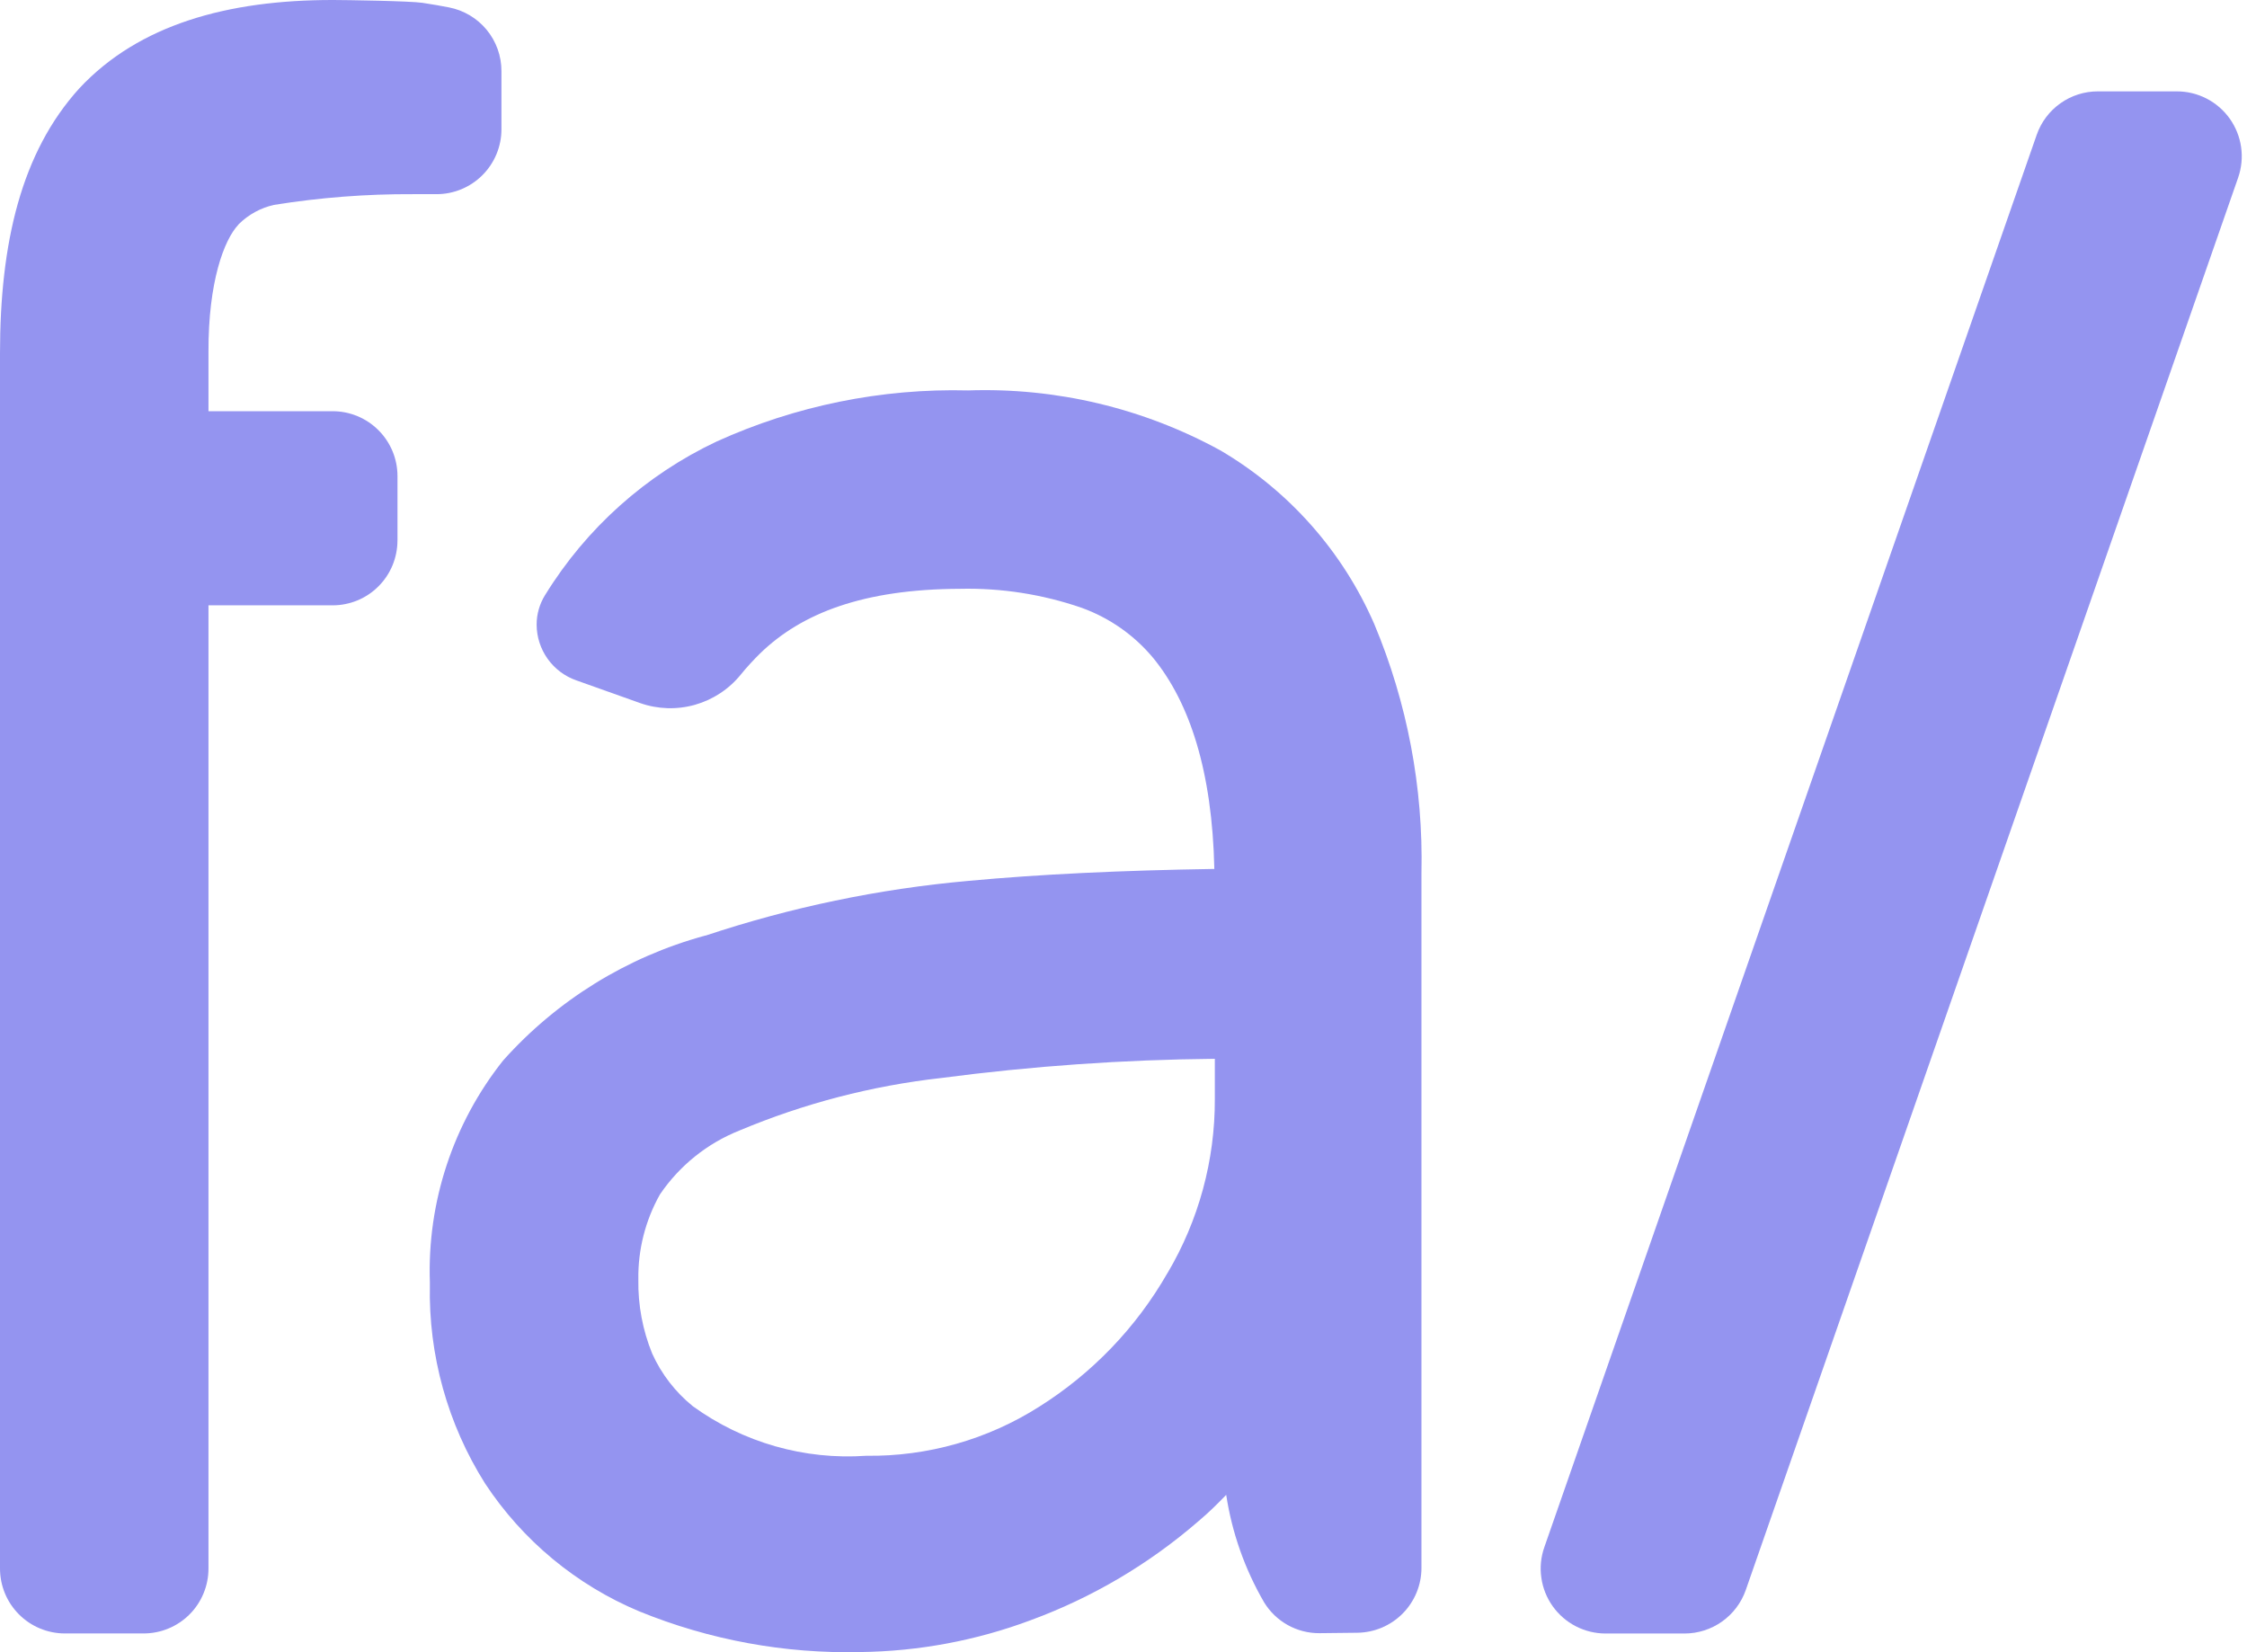
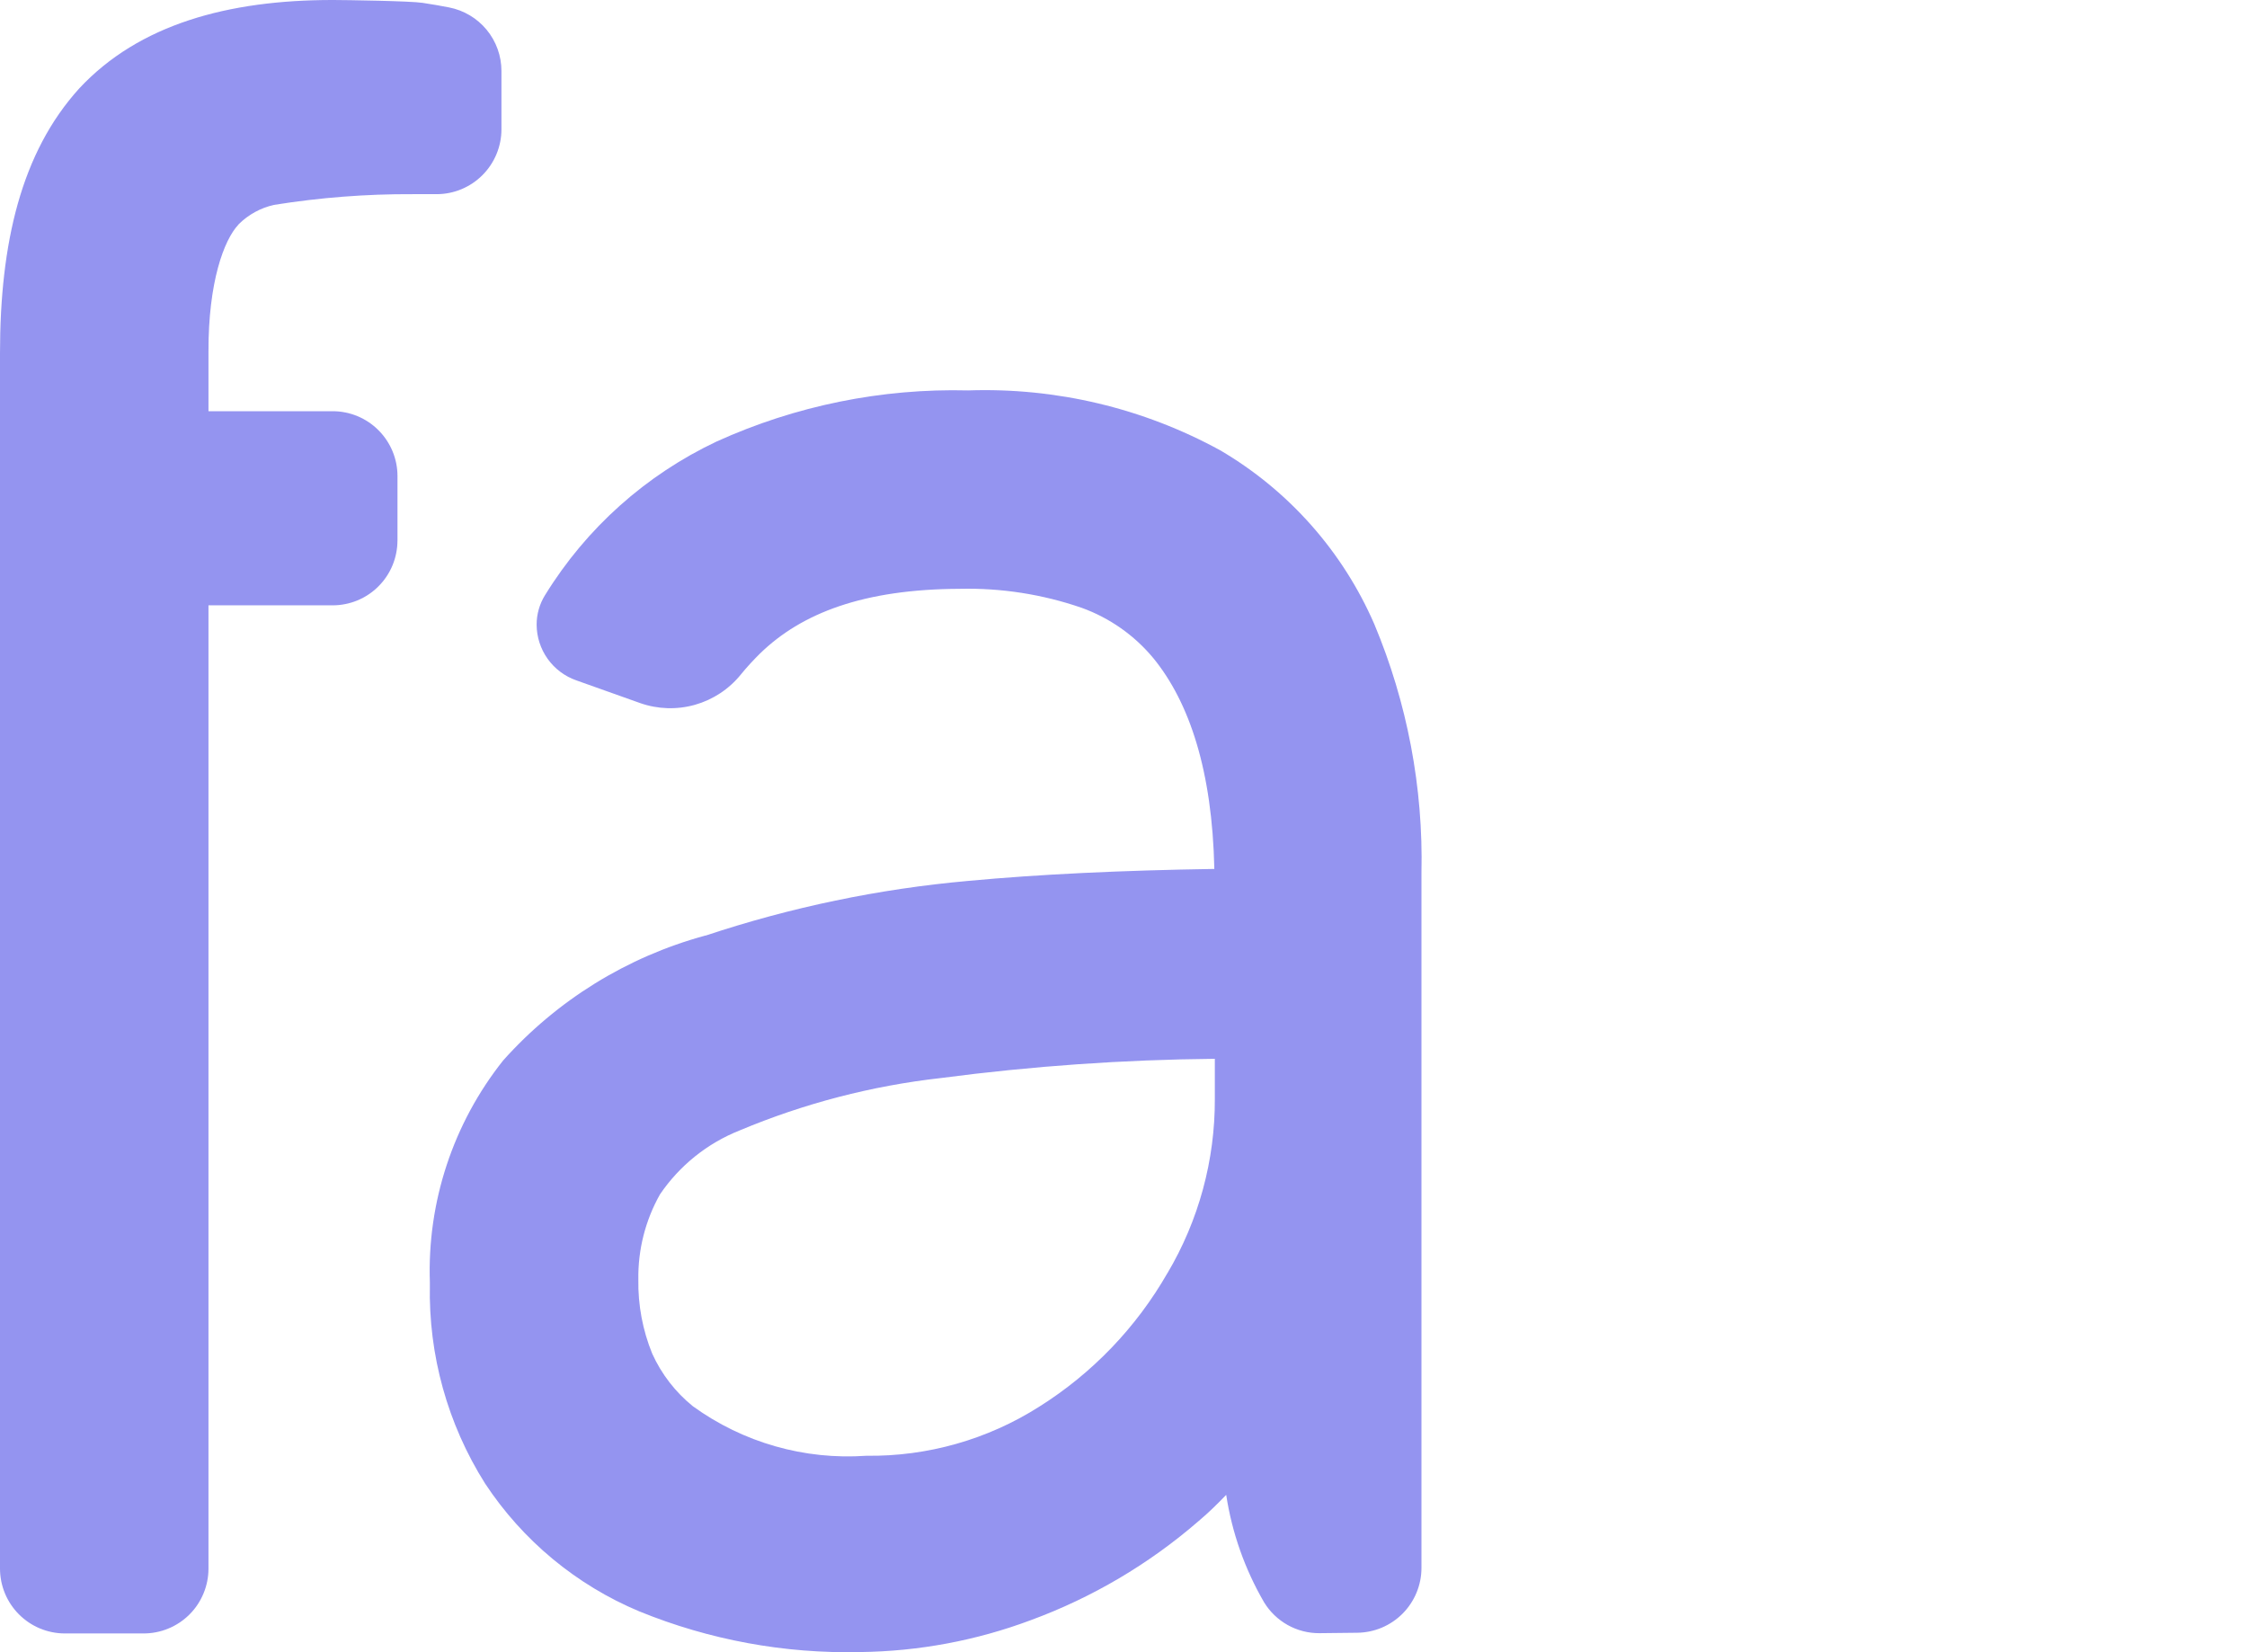
<svg xmlns="http://www.w3.org/2000/svg" fill="none" height="50" viewBox="0 0 68 50" width="68">
-   <path d="M65.879 2.765H63.49C63.082 2.764 62.684 2.891 62.352 3.127C62.019 3.363 61.769 3.697 61.635 4.083L46.735 46.824C46.631 47.12 46.6 47.436 46.645 47.746C46.688 48.057 46.806 48.352 46.988 48.608C47.17 48.863 47.41 49.072 47.688 49.215C47.967 49.359 48.276 49.434 48.59 49.434H50.978C51.385 49.434 51.783 49.307 52.115 49.071C52.447 48.835 52.698 48.501 52.832 48.117L67.732 5.376C67.835 5.08 67.866 4.763 67.822 4.453C67.778 4.143 67.66 3.847 67.479 3.592C67.297 3.336 67.057 3.128 66.779 2.984C66.5 2.84 66.192 2.765 65.879 2.765Z" fill="#9494F0" />
  <path d="M12.029 16.356V14.408C12.029 13.887 11.822 13.388 11.454 13.02C11.086 12.651 10.587 12.444 10.066 12.444H6.309V10.639C6.303 8.529 6.78 7.265 7.209 6.805L7.229 6.78C7.522 6.492 7.889 6.291 8.29 6.201C9.679 5.978 11.084 5.869 12.49 5.876H13.212C13.733 5.876 14.232 5.669 14.6 5.3C14.968 4.932 15.175 4.433 15.175 3.912V2.152C15.176 1.696 15.018 1.254 14.728 0.902C14.438 0.55 14.035 0.311 13.587 0.224C13.349 0.178 13.087 0.131 12.787 0.086C12.416 0.029 10.47 0.001 10.087 0H10.06C6.897 0 4.204 0.739 2.4 2.674C0.638 4.615 0 7.361 0 10.697V47.47C0.001 47.989 0.206 48.486 0.572 48.853C0.937 49.221 1.434 49.429 1.952 49.432H4.345C4.603 49.432 4.858 49.382 5.096 49.283C5.335 49.185 5.551 49.04 5.734 48.858C5.916 48.676 6.061 48.459 6.159 48.221C6.258 47.983 6.309 47.728 6.309 47.47V18.319H10.065C10.323 18.319 10.578 18.268 10.816 18.17C11.055 18.071 11.271 17.927 11.453 17.744C11.636 17.562 11.78 17.346 11.879 17.107C11.977 16.869 12.028 16.614 12.028 16.356" fill="#9494F0" />
  <path d="M36.928 13.628C34.594 12.35 31.959 11.724 29.299 11.815C26.677 11.749 24.075 12.278 21.687 13.361C19.546 14.372 17.745 15.982 16.503 17.997L16.494 18.01C16.328 18.279 16.239 18.589 16.24 18.905C16.242 19.276 16.358 19.636 16.573 19.938C16.788 20.239 17.09 20.467 17.44 20.589L19.367 21.275C19.903 21.465 20.484 21.483 21.031 21.329C21.577 21.174 22.063 20.854 22.42 20.412C22.602 20.189 22.797 19.977 23.002 19.775C24.263 18.551 26.134 17.83 29.046 17.819C30.299 17.79 31.547 17.984 32.732 18.393C33.581 18.699 34.332 19.227 34.907 19.922C35.998 21.261 36.685 23.33 36.749 26.296C33.943 26.34 31.449 26.457 29.303 26.658C26.599 26.899 23.933 27.455 21.357 28.312H21.348L21.325 28.318C18.969 28.961 16.851 30.273 15.225 32.094C13.711 34 12.925 36.382 13.009 38.814V38.878C12.964 41.004 13.545 43.095 14.679 44.893C15.815 46.618 17.439 47.965 19.344 48.763C21.466 49.629 23.744 50.049 26.036 49.995C27.799 49.974 29.544 49.648 31.195 49.03C33.052 48.347 34.769 47.334 36.265 46.038C36.565 45.787 36.838 45.518 37.108 45.238C37.283 46.384 37.672 47.487 38.254 48.489C38.429 48.776 38.675 49.013 38.968 49.177C39.261 49.34 39.591 49.426 39.927 49.424L41.076 49.411C41.593 49.405 42.086 49.196 42.45 48.828C42.813 48.461 43.017 47.965 43.017 47.448V26.413C43.074 23.834 42.588 21.27 41.591 18.89C40.634 16.687 39.001 14.844 36.928 13.628ZM35.329 38.528C34.387 40.172 33.055 41.56 31.451 42.569C29.888 43.563 28.068 44.08 26.216 44.055C24.344 44.187 22.486 43.656 20.966 42.555C20.439 42.128 20.018 41.584 19.738 40.965C19.448 40.254 19.305 39.492 19.318 38.723C19.304 37.821 19.53 36.931 19.973 36.144C20.565 35.273 21.404 34.599 22.383 34.21C24.33 33.393 26.384 32.858 28.483 32.623C31.229 32.262 33.995 32.068 36.764 32.042V33.257C36.771 35.111 36.276 36.931 35.332 38.526" fill="#9494F0" />
</svg>